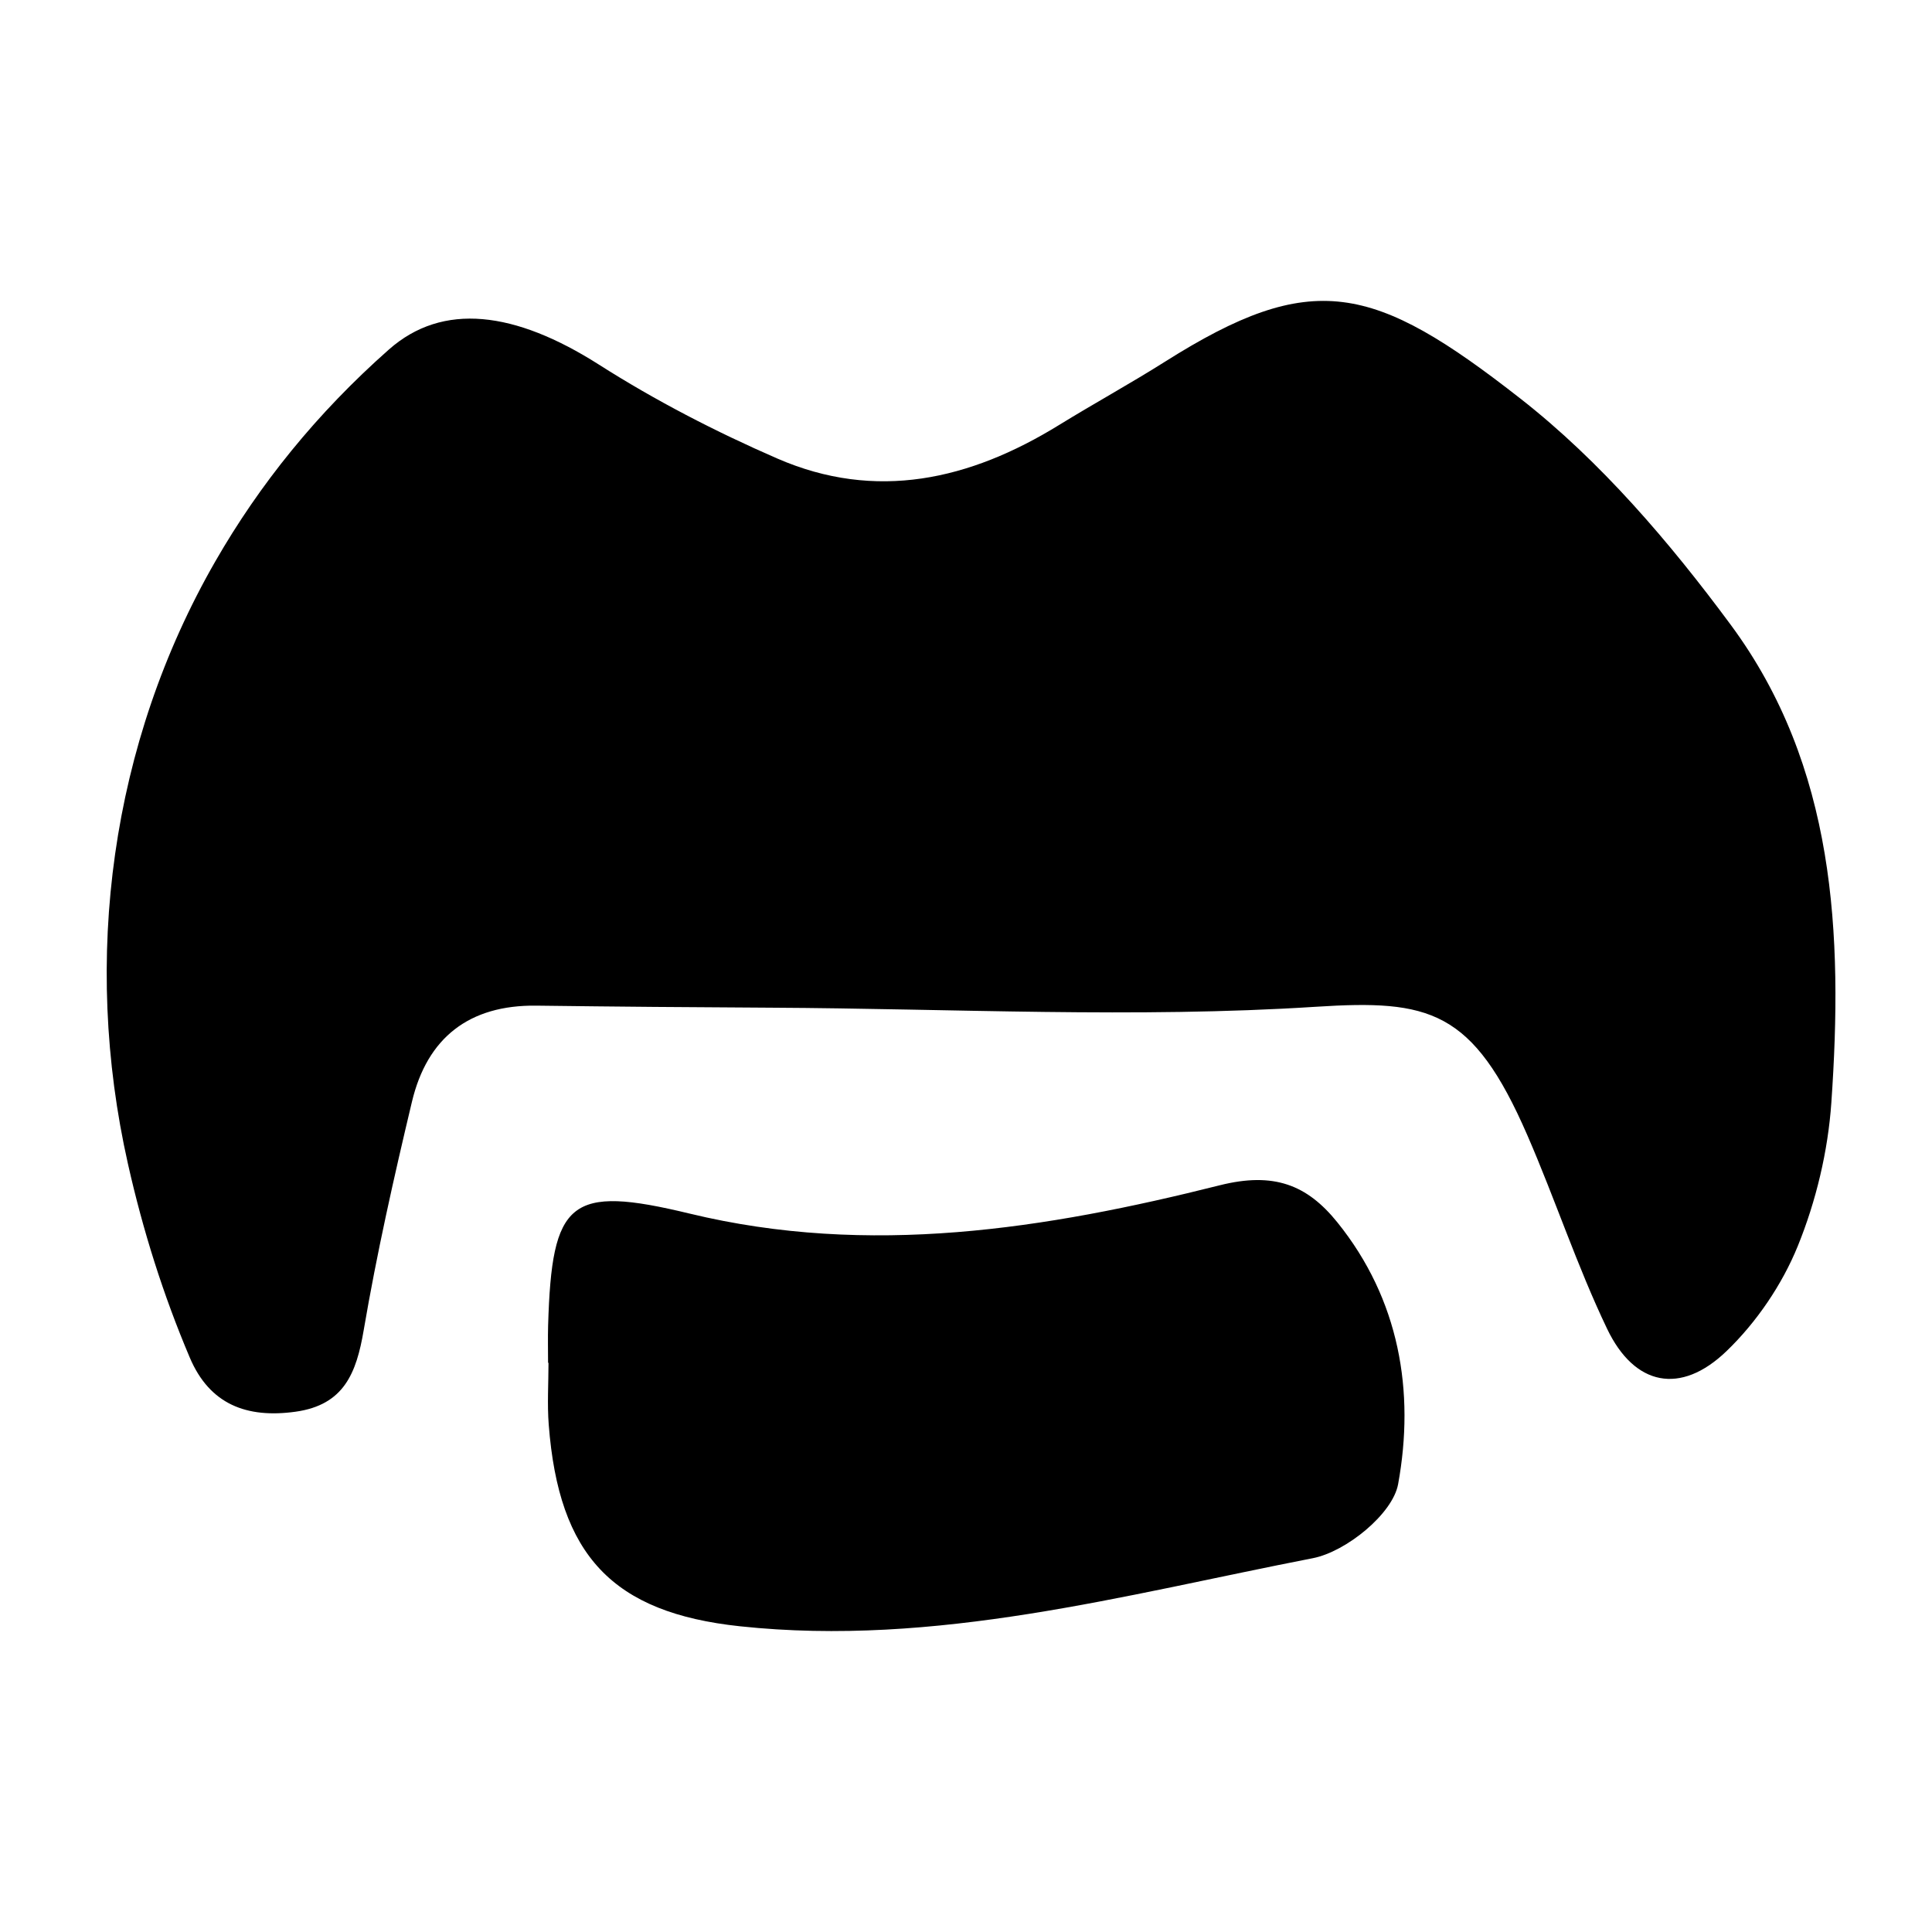
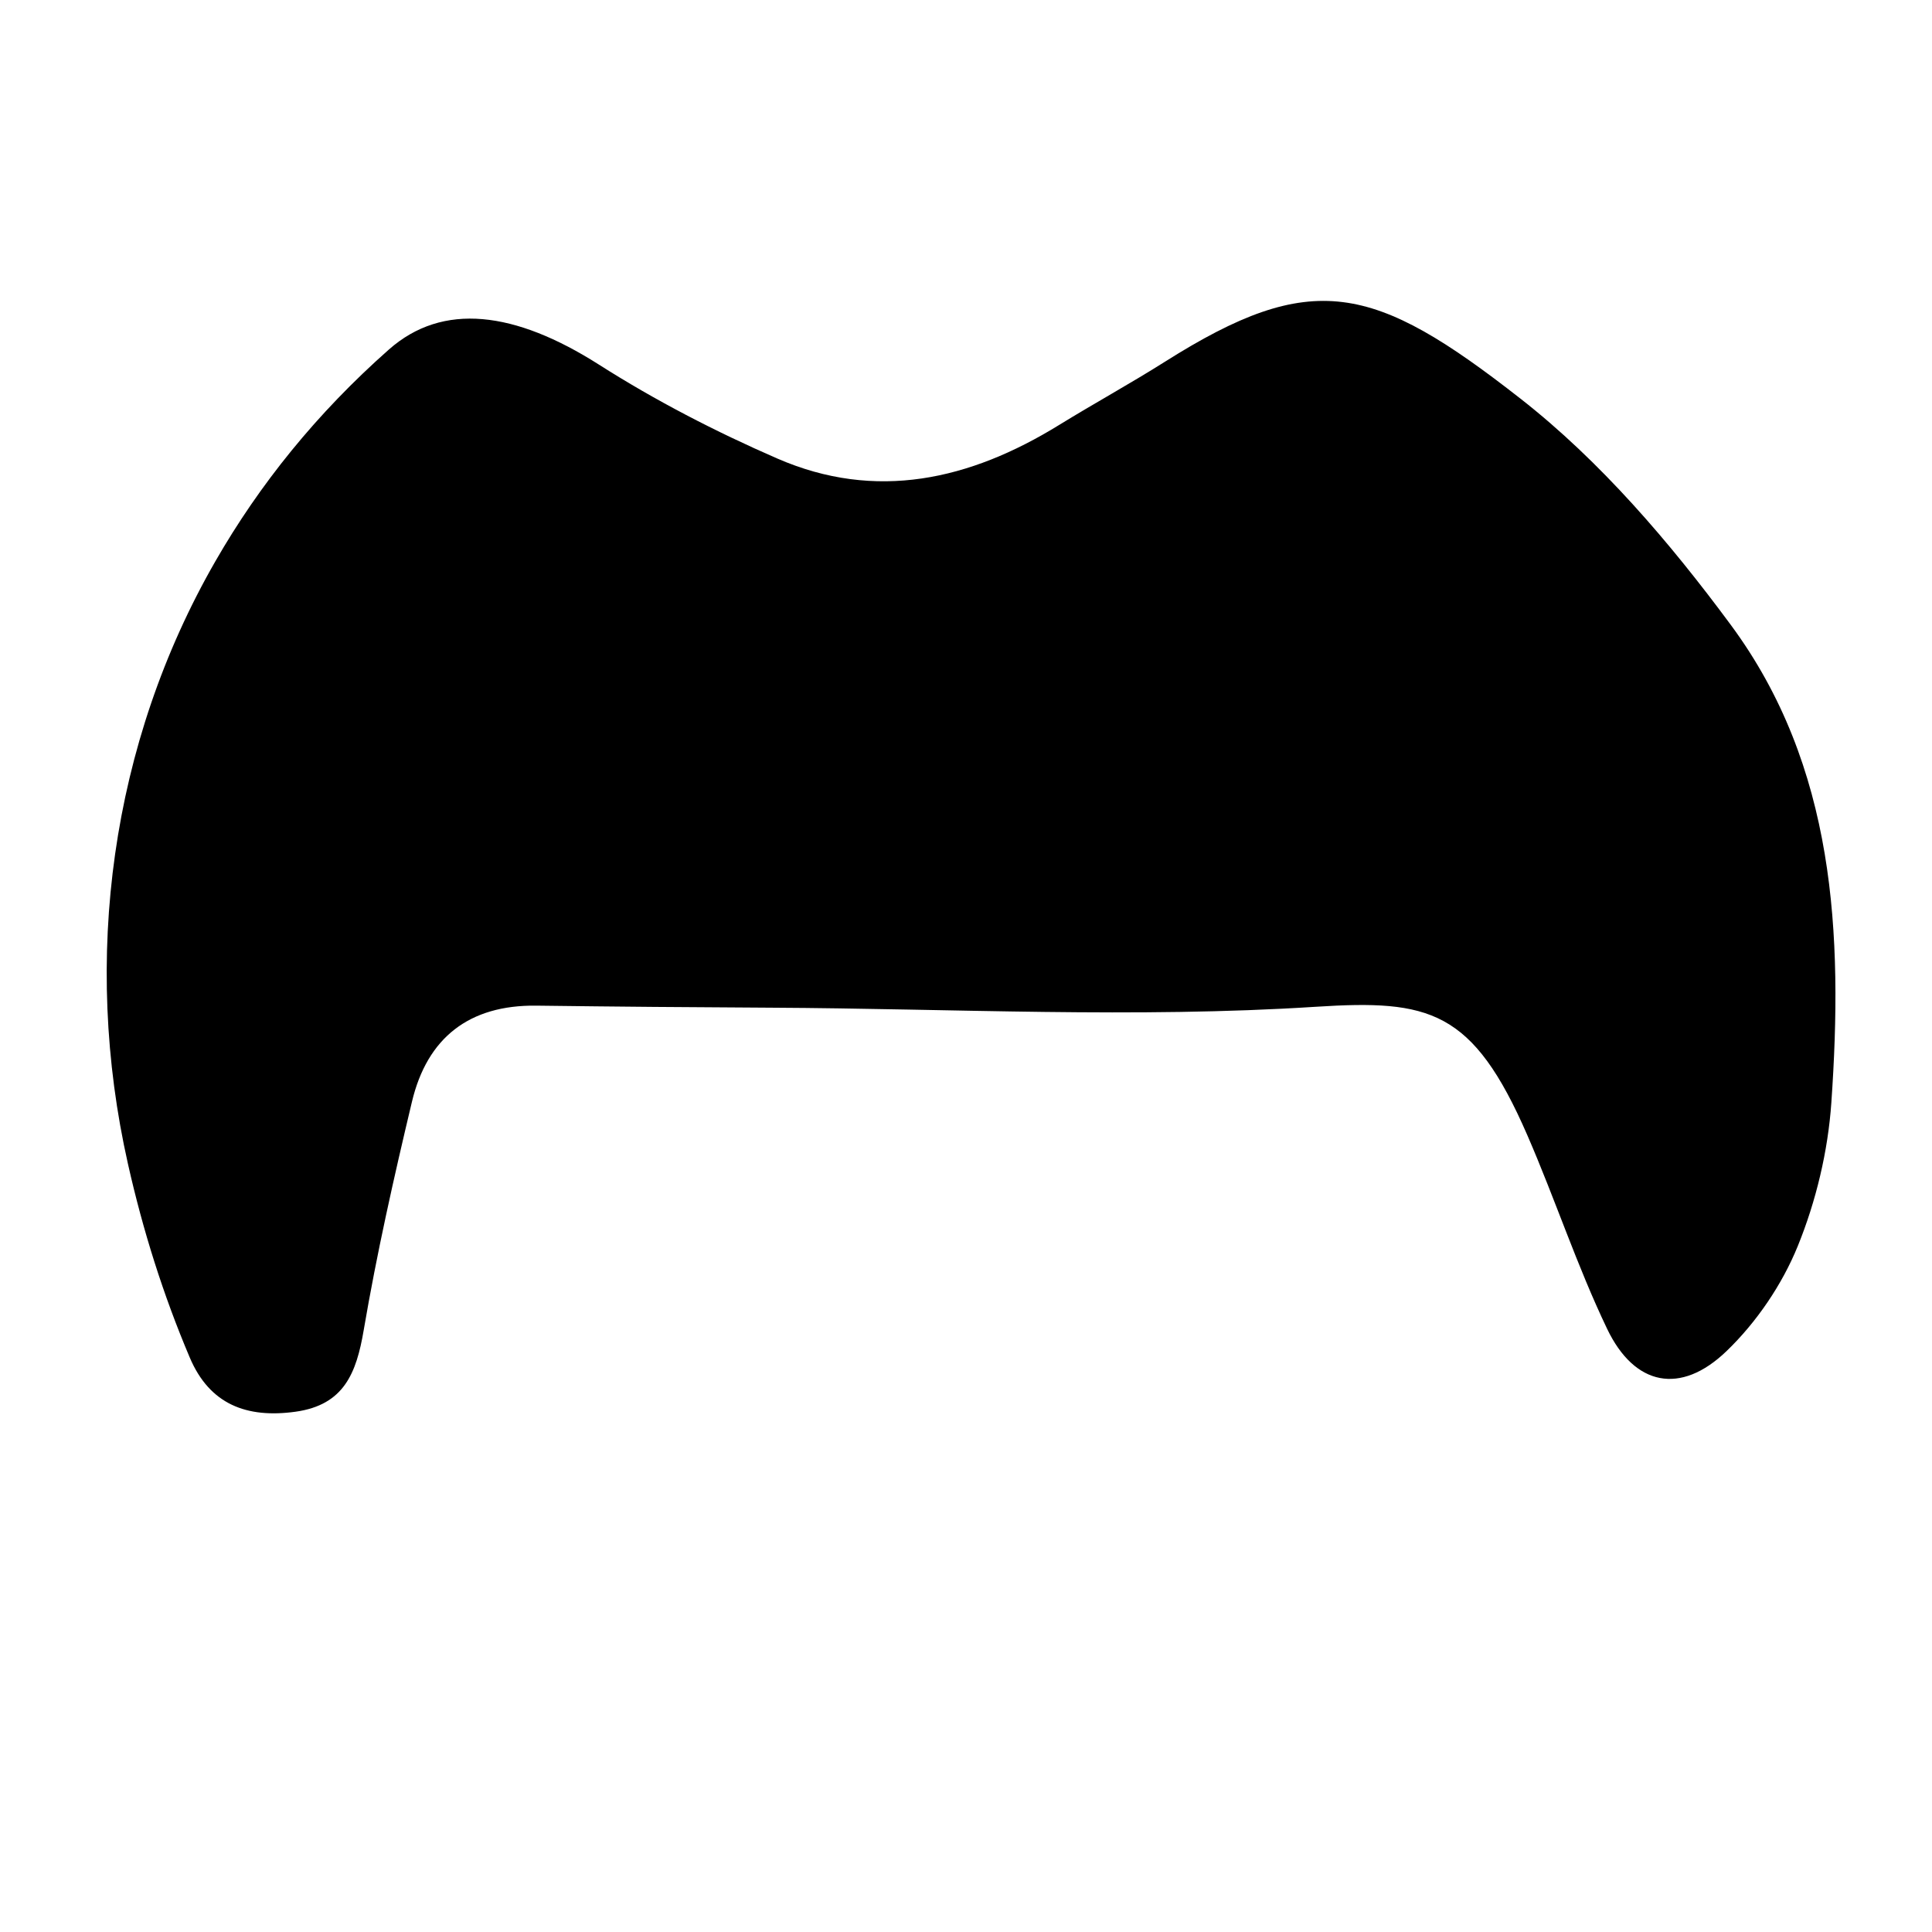
<svg xmlns="http://www.w3.org/2000/svg" version="1.1" id="Layer_1" x="0px" y="0px" viewBox="0 0 500 500" style="enable-background:new 0 0 500 500;" xml:space="preserve">
  <style type="text/css">
	.st0{fill:#070707;}
	.st1{fill:#FFFFFF;}
	.st2{fill-rule:evenodd;clip-rule:evenodd;}
	.st3{fill:#C12A21;}
	.st4{fill:#272425;}
	.st5{fill:#221F1E;}
	.st6{opacity:0.93;}
	.st7{fill:none;}
	.st8{fill-rule:evenodd;clip-rule:evenodd;stroke:#000000;stroke-width:0.047;stroke-miterlimit:2.613;}
</style>
  <g>
    <path d="M33.11,301.2c-11.93-53.02-4.46-108.8,22.62-155.93c11.42-19.88,26.21-38.28,44.9-54.8c13.97-12.35,32.64-9.94,54.37,3.89   c14.6,9.3,30.19,17.35,46.08,24.27c25.61,11.17,49.95,5.57,72.97-8.62c9.06-5.58,18.41-10.7,27.41-16.38   c38.14-24.1,53.93-20.27,92.04,9.54c20.75,16.23,38.62,37.17,54.39,58.5c27.12,36.66,29.09,80.13,26.06,123.7   c-0.87,12.56-3.95,25.46-8.69,37.12c-4.06,9.98-10.68,19.72-18.45,27.19c-11.87,11.42-23.81,9.01-30.89-5.78   c-7.79-16.26-13.44-33.53-20.64-50.09c-14.14-32.54-25.37-35.14-54.72-33.26c-46.77,3-93.91,0.48-140.89,0.24   c-20.29-0.1-40.57-0.27-60.86-0.53c-17.38-0.22-28.25,8.29-32.2,24.87c-4.67,19.6-9.11,39.29-12.49,59.14   c-1.89,11.1-5.1,19.33-17.64,21.08c-12.61,1.75-22.22-1.87-27.37-14.02C42.22,335.08,36.99,318.45,33.11,301.2z" />
-     <path d="M141.84,352.69c0-3.2-0.08-6.41,0.01-9.6c0.95-32.45,5.55-36.52,36.6-29.02c46.56,11.26,92.18,4,137.22-7.32   c13.98-3.51,22.59-0.13,30.41,9.56c16.11,19.96,20.13,43.82,15.75,67.79c-1.4,7.7-13.48,17.49-22.07,19.16   c-48.91,9.52-97.56,23.03-148.26,17.62c-32.98-3.52-46.88-18.27-49.49-52.19c-0.41-5.3-0.06-10.67-0.06-16   C141.92,352.69,141.88,352.69,141.84,352.69z" />
  </g>
</svg>